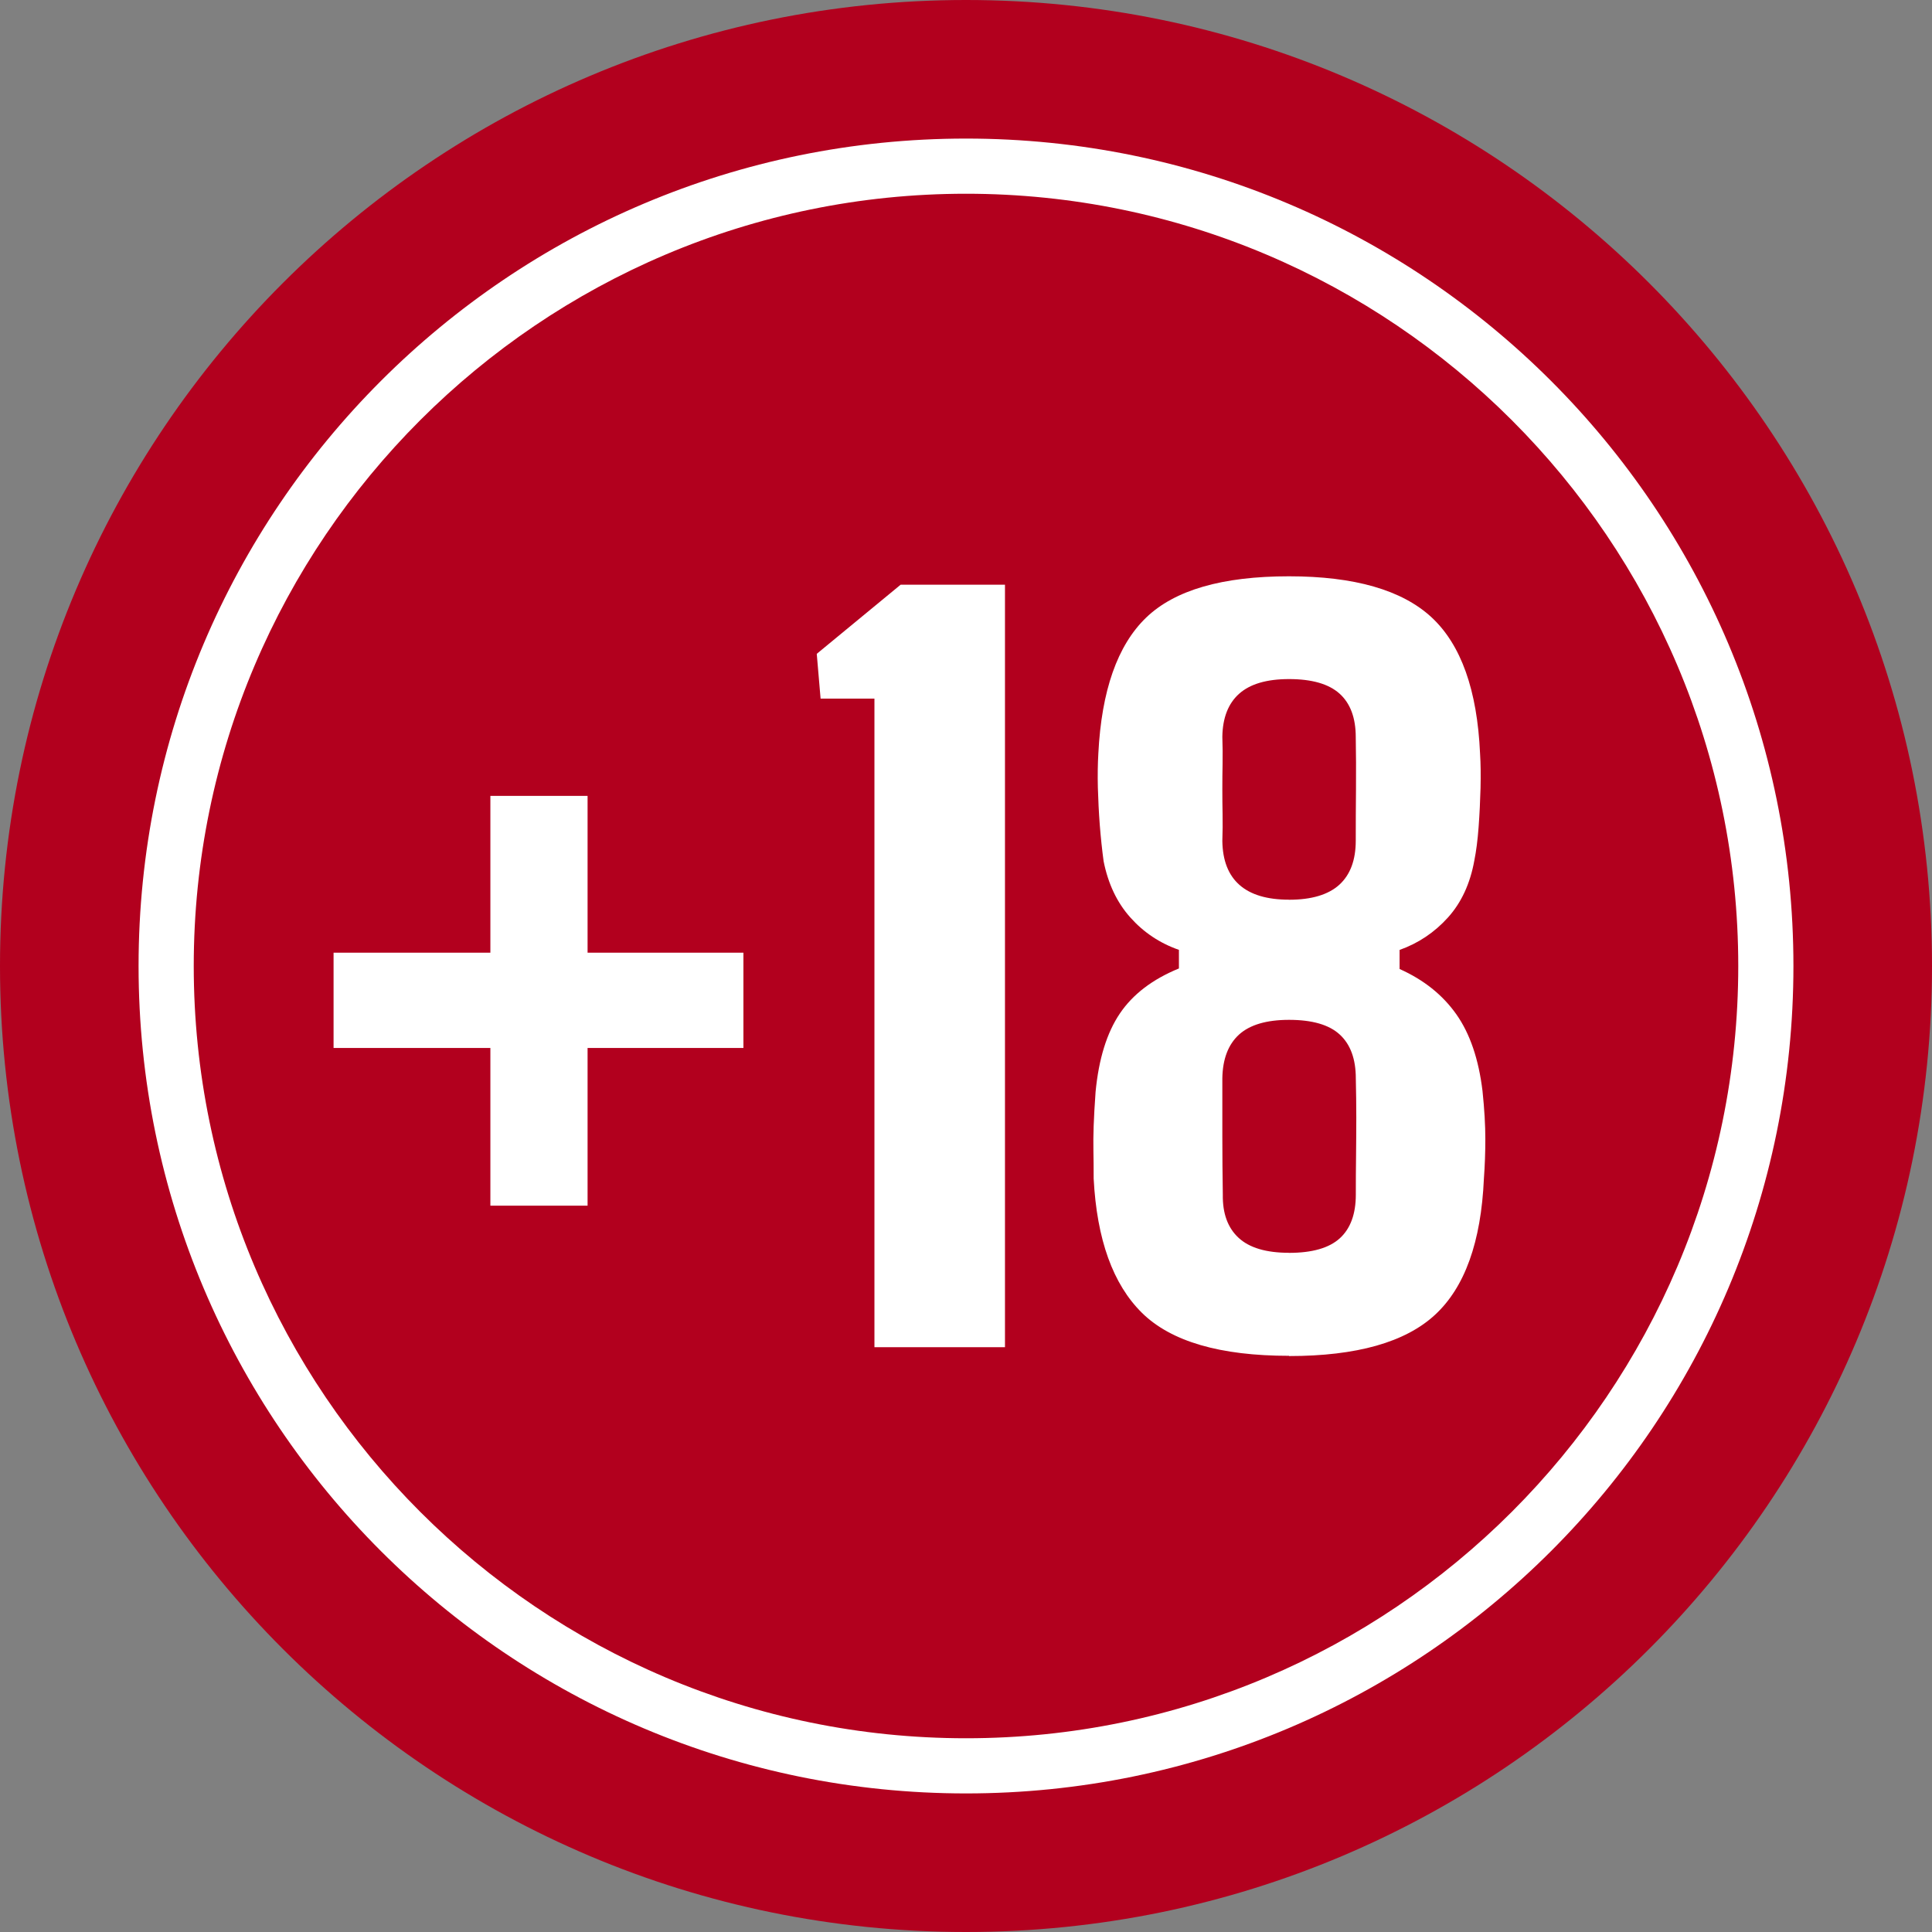
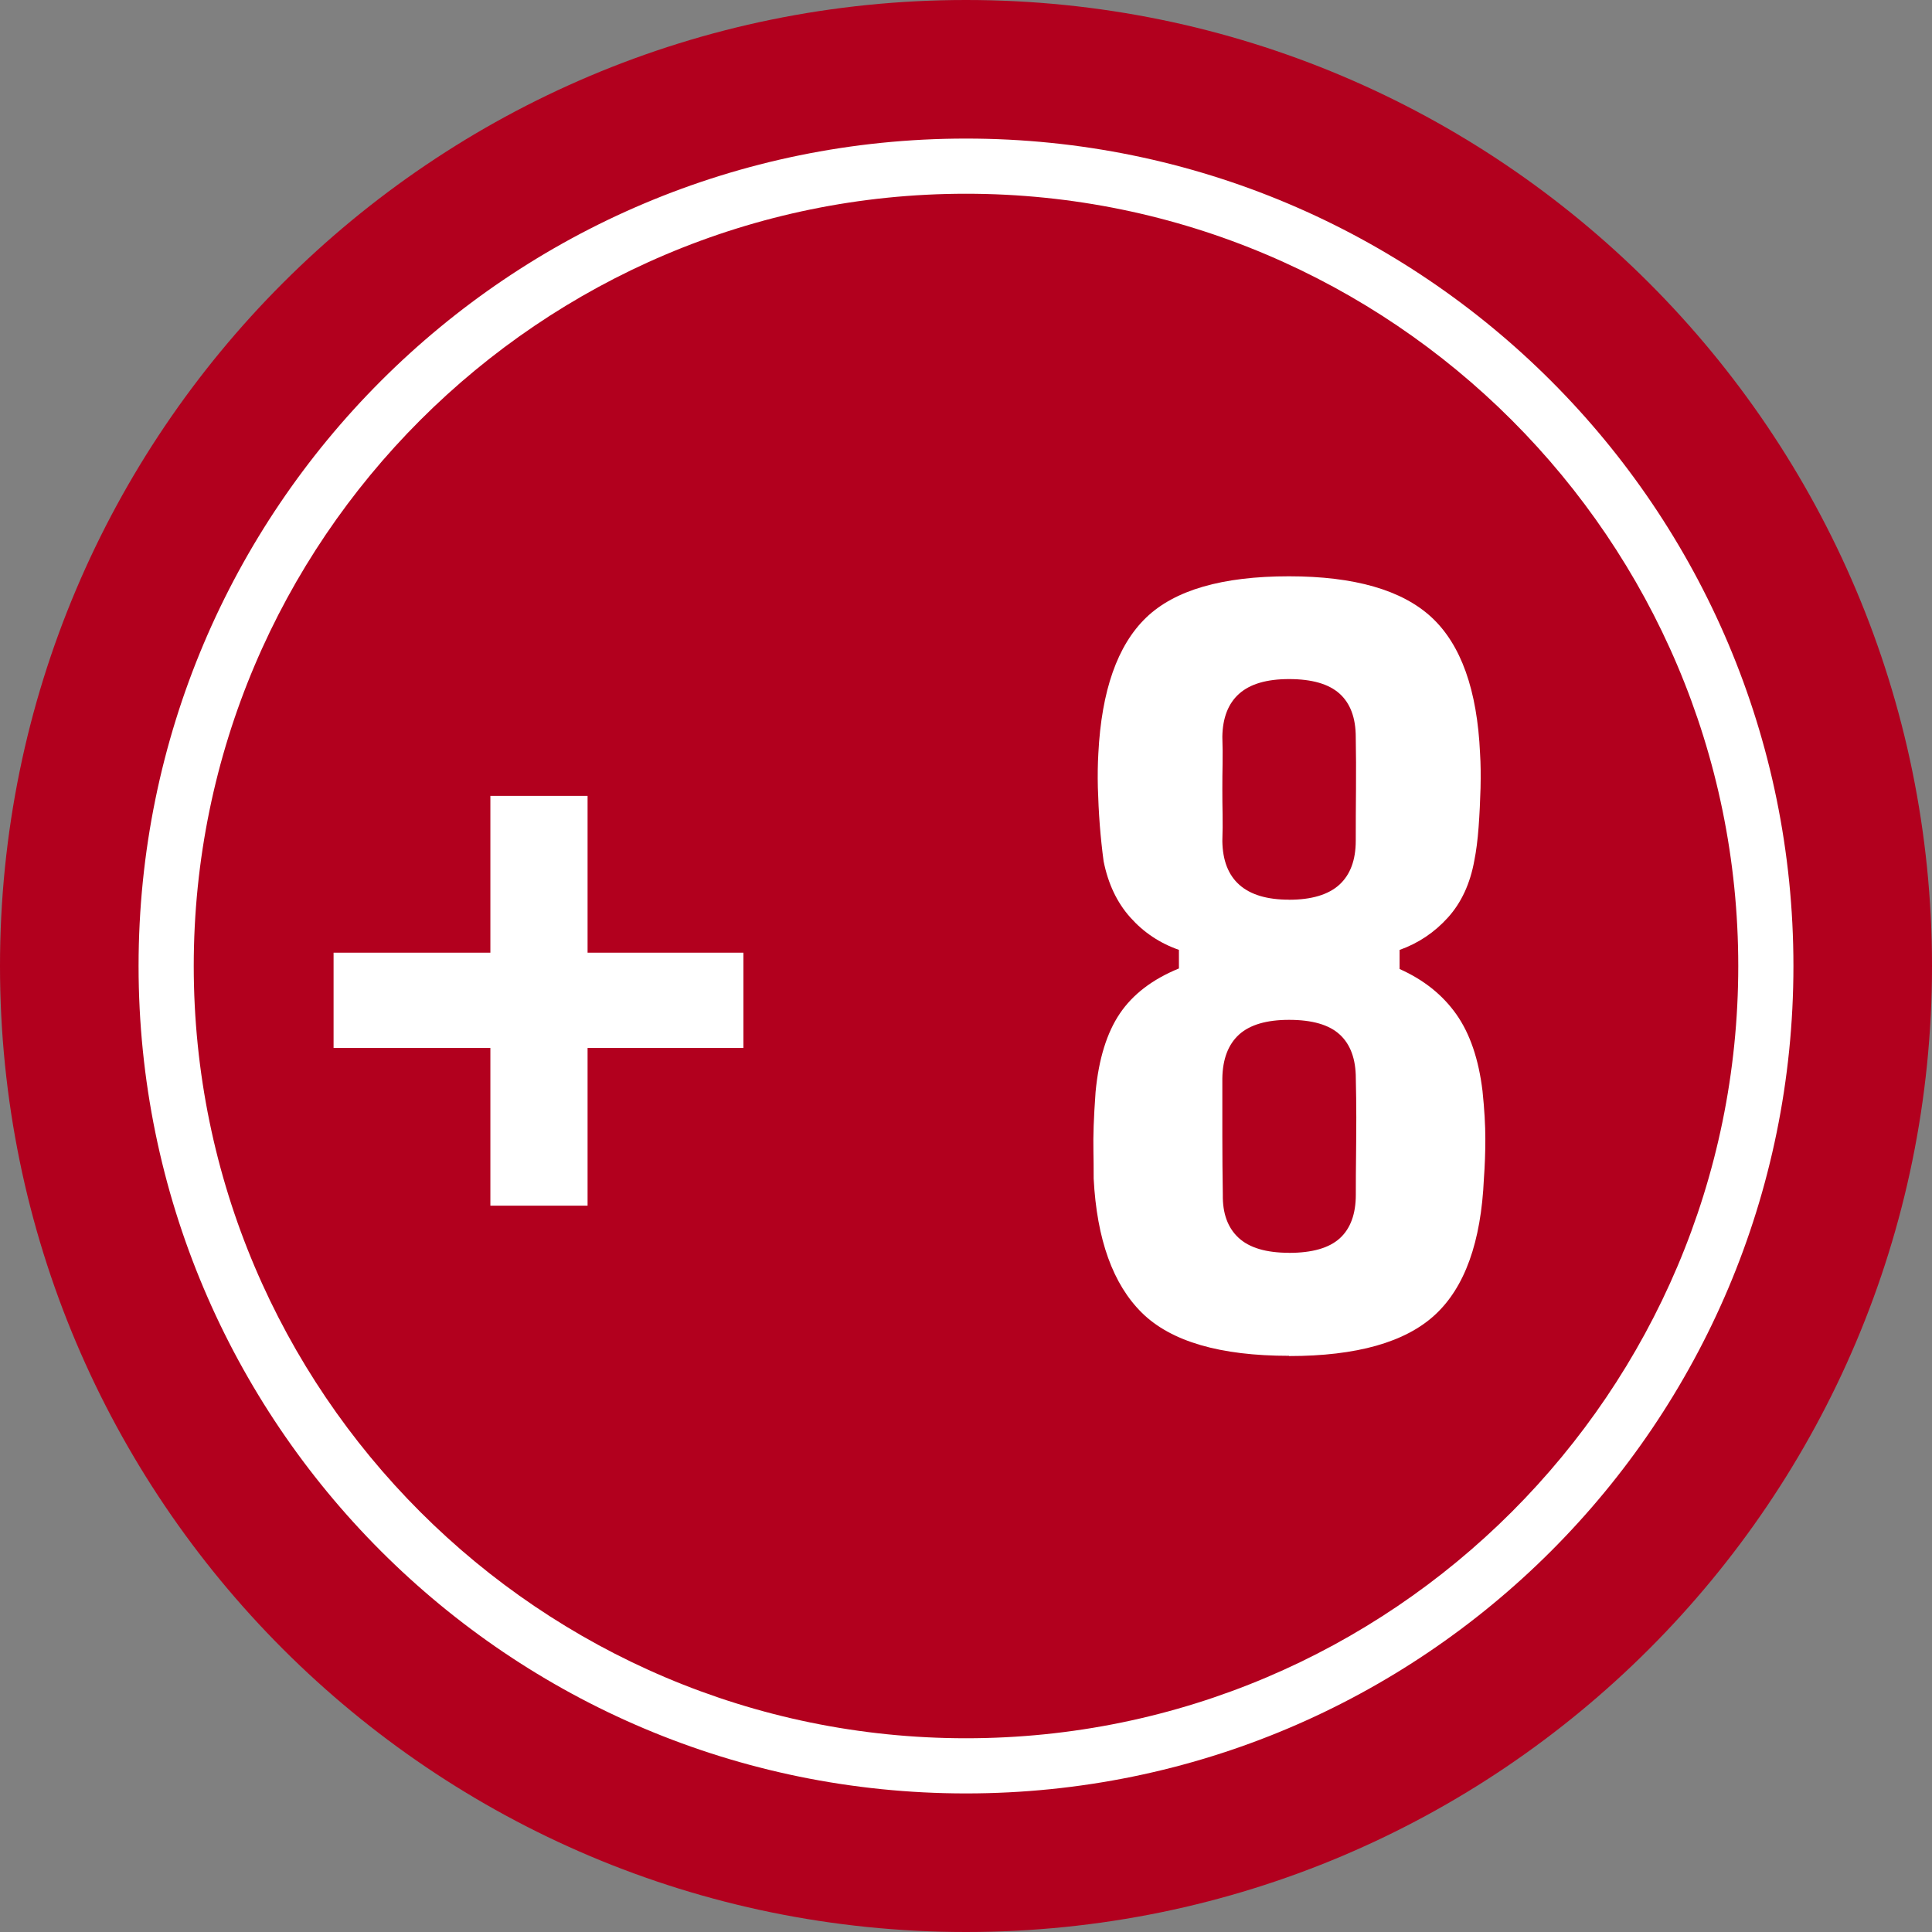
<svg xmlns="http://www.w3.org/2000/svg" id="Capa_2" width="32.22" height="32.22" viewBox="0 0 32.22 32.22">
  <rect x="0" y="0" width="32.22" height="32.22" fill="#808080" stroke="none" />
  <defs>
    <style>.cls-1{fill:#fff;}.cls-2{fill:#b2001e;}</style>
  </defs>
  <g id="Logo">
    <path class="cls-2" d="M16.11,0C7.213,0,0,7.213,0,16.11s7.213,16.11,16.11,16.11,16.11-7.213,16.11-16.11S25.007,0,16.11,0h0Z" />
    <path class="cls-1" d="M16.11,3.231c7.101,0,12.879,5.777,12.879,12.879s-5.777,12.879-12.879,12.879S3.231,23.211,3.231,16.11,9.009,3.231,16.11,3.231M16.11,2.311c-7.621,0-13.799,6.178-13.799,13.799s6.178,13.799,13.799,13.799,13.799-6.178,13.799-13.799S23.731,2.311,16.11,2.311h0Z" />
    <path class="cls-1" d="M8.178,20.107v-2.63h-2.615v-1.589h2.615v-2.615h1.621v2.615h2.599v1.589h-2.599v2.63h-1.621Z" />
-     <path class="cls-1" d="M14.583,22.468v-10.817h-.898l-.064-.747,1.399-1.153h1.74v12.716h-2.178Z" />
    <path class="cls-1" d="M21.497,22.611c-1.149,0-1.967-.239-2.451-.715-.485-.477-.754-1.224-.807-2.241,0-.175-.001-.327-.004-.457-.003-.129-.001-.27.004-.421s.016-.34.032-.568c.053-.551.188-.986.405-1.307.217-.321.545-.571.985-.751v-.31c-.318-.111-.588-.291-.81-.54-.223-.249-.371-.562-.446-.938-.026-.191-.047-.392-.064-.604-.016-.212-.026-.42-.032-.624-.005-.204-.002-.393.008-.568.053-1.049.318-1.804.795-2.265.477-.461,1.271-.691,2.384-.691,1.091,0,1.884.228,2.377.683.492.456.763,1.213.81,2.273.011.17.013.362.008.577-.006.214-.016.431-.032.647-.016.217-.04.403-.071.557-.069.386-.216.705-.441.954-.225.249-.494.429-.806.54v.318c.403.18.718.432.946.755.228.323.373.75.437,1.28.032.307.047.573.047.799s-.008.446-.024.664c-.047,1.055-.319,1.811-.815,2.269-.495.458-1.307.688-2.436.688ZM21.497,15.005c.376,0,.656-.084.839-.25.183-.167.274-.412.274-.736,0-.286.001-.576.004-.87.002-.294.001-.579-.004-.854,0-.323-.09-.565-.27-.727s-.461-.243-.843-.243c-.371,0-.647.081-.83.243s-.277.402-.282.719c.005.159.007.309.004.453-.003.143-.004.283-.004.421s.001.277.004.417c.003.141.001.291-.004.449.005.323.1.567.286.731.186.164.461.246.826.246ZM21.497,20.894c.387,0,.669-.081.847-.243.177-.161.267-.404.267-.727,0-.223.001-.439.004-.651.002-.212.004-.424.004-.636s-.003-.429-.008-.652c0-.323-.089-.567-.267-.731-.177-.164-.459-.246-.847-.246-.376,0-.654.083-.834.246-.18.165-.273.408-.278.731v.974c0,.321.003.642.008.965-.005.313.083.553.263.719.18.167.461.25.842.25Z" />
  </g>
</svg>